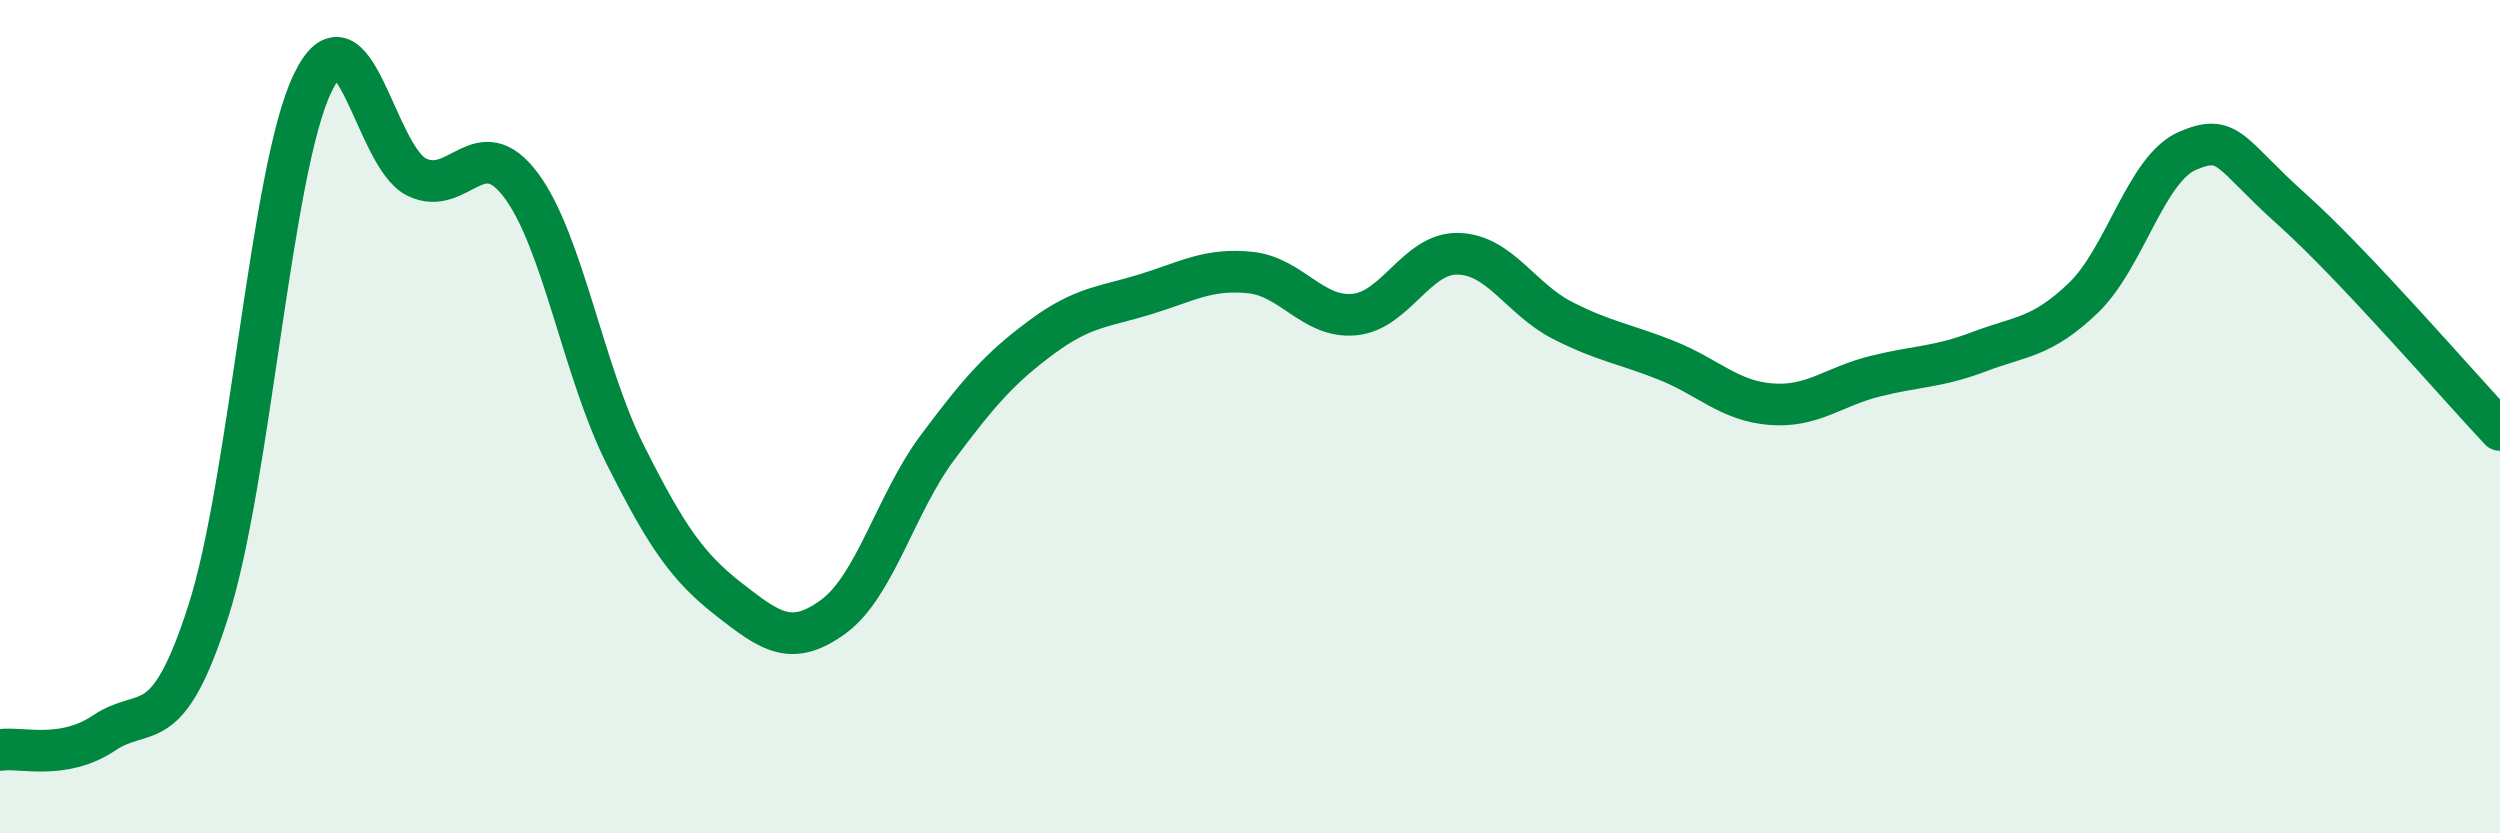
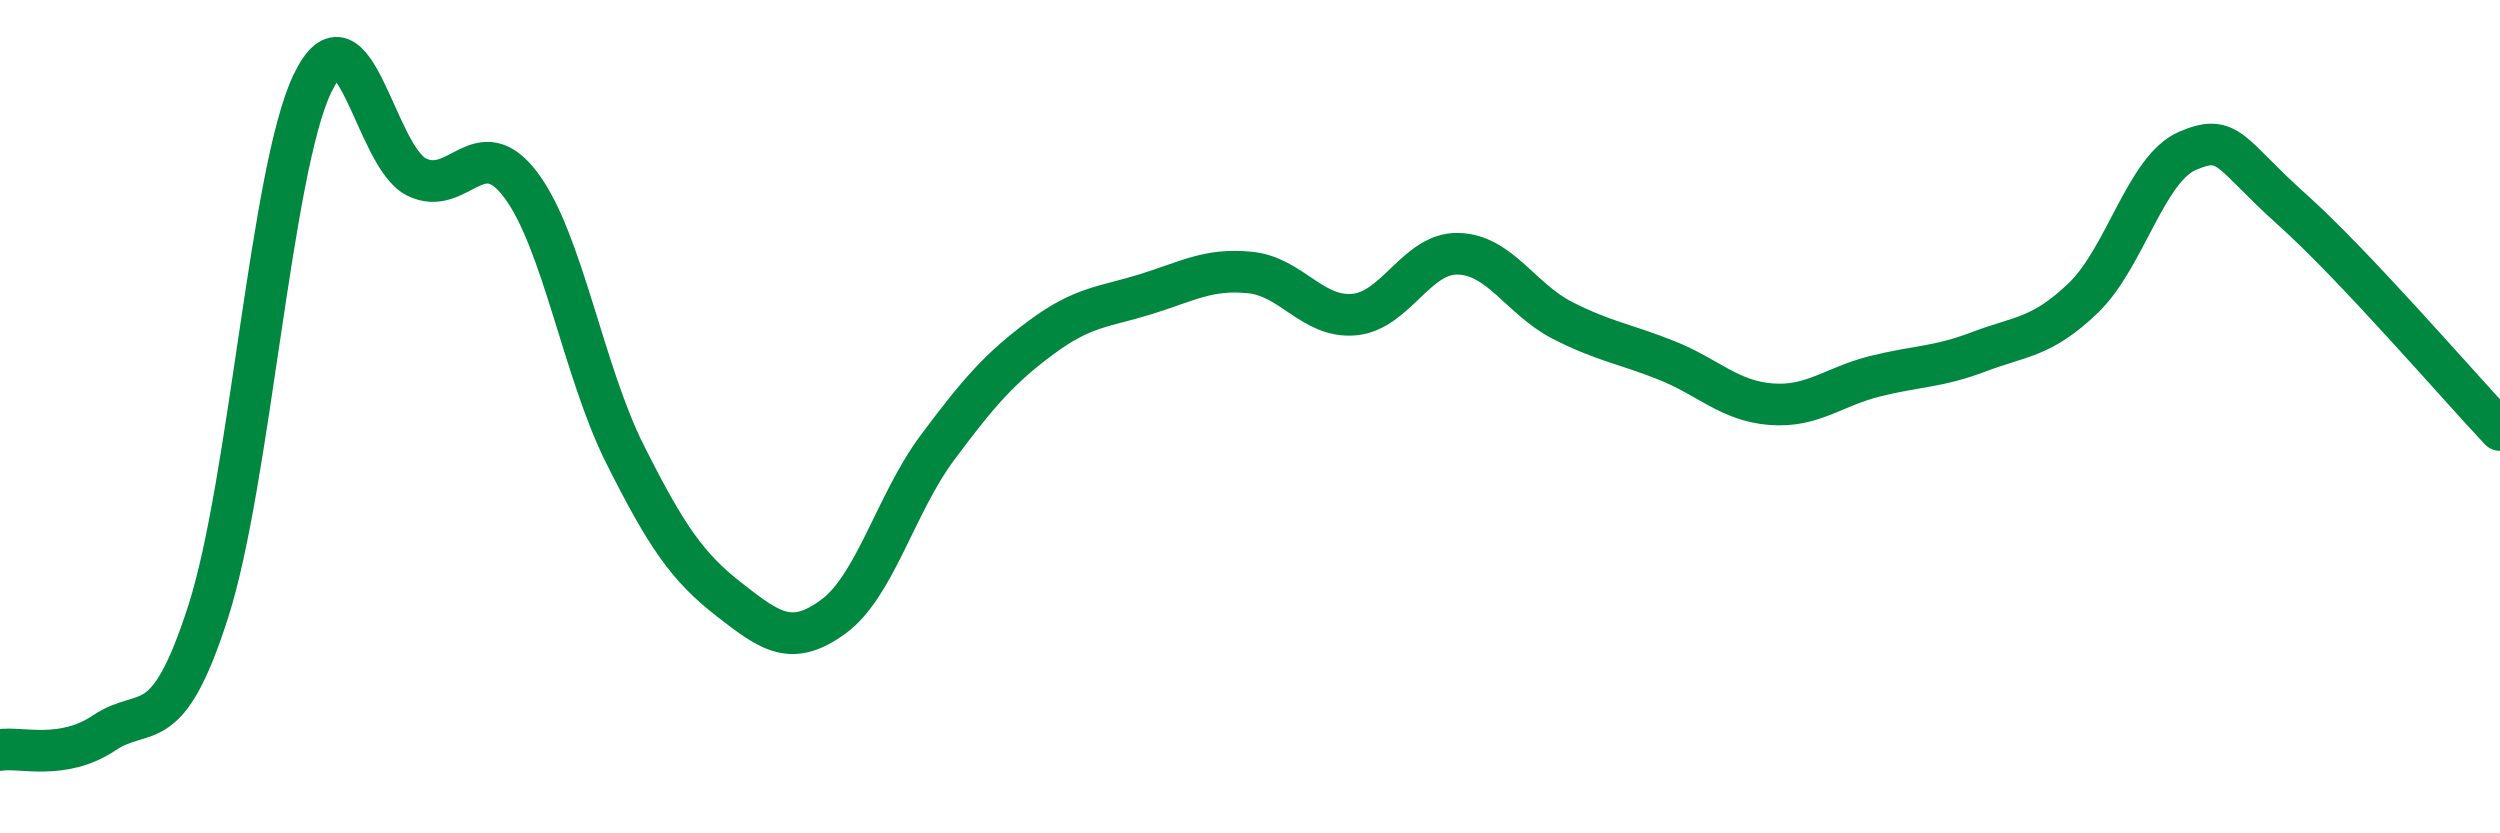
<svg xmlns="http://www.w3.org/2000/svg" width="60" height="20" viewBox="0 0 60 20">
-   <path d="M 0,18 C 0.5,17.92 1.5,18.26 2.5,17.59 C 3.5,16.92 4,17.79 5,14.67 C 6,11.55 6.5,4.08 7.5,2 C 8.5,-0.08 9,3.76 10,4.25 C 11,4.74 11.5,3.11 12.5,4.44 C 13.5,5.77 14,8.91 15,10.9 C 16,12.89 16.5,13.61 17.5,14.39 C 18.5,15.17 19,15.53 20,14.8 C 21,14.07 21.5,12.08 22.5,10.74 C 23.5,9.4 24,8.83 25,8.09 C 26,7.35 26.5,7.37 27.5,7.06 C 28.5,6.75 29,6.44 30,6.54 C 31,6.64 31.5,7.64 32.5,7.55 C 33.5,7.46 34,6.06 35,6.09 C 36,6.12 36.5,7.18 37.5,7.69 C 38.5,8.2 39,8.25 40,8.65 C 41,9.05 41.5,9.62 42.5,9.7 C 43.5,9.78 44,9.28 45,9.03 C 46,8.78 46.5,8.82 47.5,8.44 C 48.5,8.06 49,8.11 50,7.15 C 51,6.19 51.5,4.05 52.5,3.62 C 53.5,3.19 53.5,3.68 55,5.02 C 56.5,6.36 59,9.26 60,10.32L60 20L0 20Z" fill="#008740" opacity="0.1" stroke-linecap="round" stroke-linejoin="round" />
  <path d="M 0,18 C 0.5,17.92 1.5,18.26 2.5,17.59 C 3.5,16.92 4,17.79 5,14.67 C 6,11.55 6.5,4.08 7.5,2 C 8.5,-0.08 9,3.76 10,4.25 C 11,4.74 11.5,3.11 12.5,4.44 C 13.5,5.77 14,8.91 15,10.9 C 16,12.89 16.5,13.61 17.5,14.39 C 18.5,15.17 19,15.53 20,14.8 C 21,14.07 21.5,12.08 22.5,10.74 C 23.5,9.4 24,8.83 25,8.09 C 26,7.35 26.5,7.37 27.5,7.06 C 28.5,6.75 29,6.44 30,6.54 C 31,6.64 31.5,7.64 32.5,7.55 C 33.5,7.46 34,6.06 35,6.09 C 36,6.12 36.5,7.18 37.5,7.69 C 38.5,8.2 39,8.25 40,8.65 C 41,9.05 41.5,9.62 42.5,9.7 C 43.5,9.78 44,9.28 45,9.03 C 46,8.78 46.5,8.82 47.5,8.44 C 48.5,8.06 49,8.11 50,7.15 C 51,6.19 51.5,4.05 52.5,3.62 C 53.5,3.19 53.5,3.68 55,5.02 C 56.5,6.36 59,9.26 60,10.32" stroke="#008740" stroke-width="1" fill="none" stroke-linecap="round" stroke-linejoin="round" />
</svg>